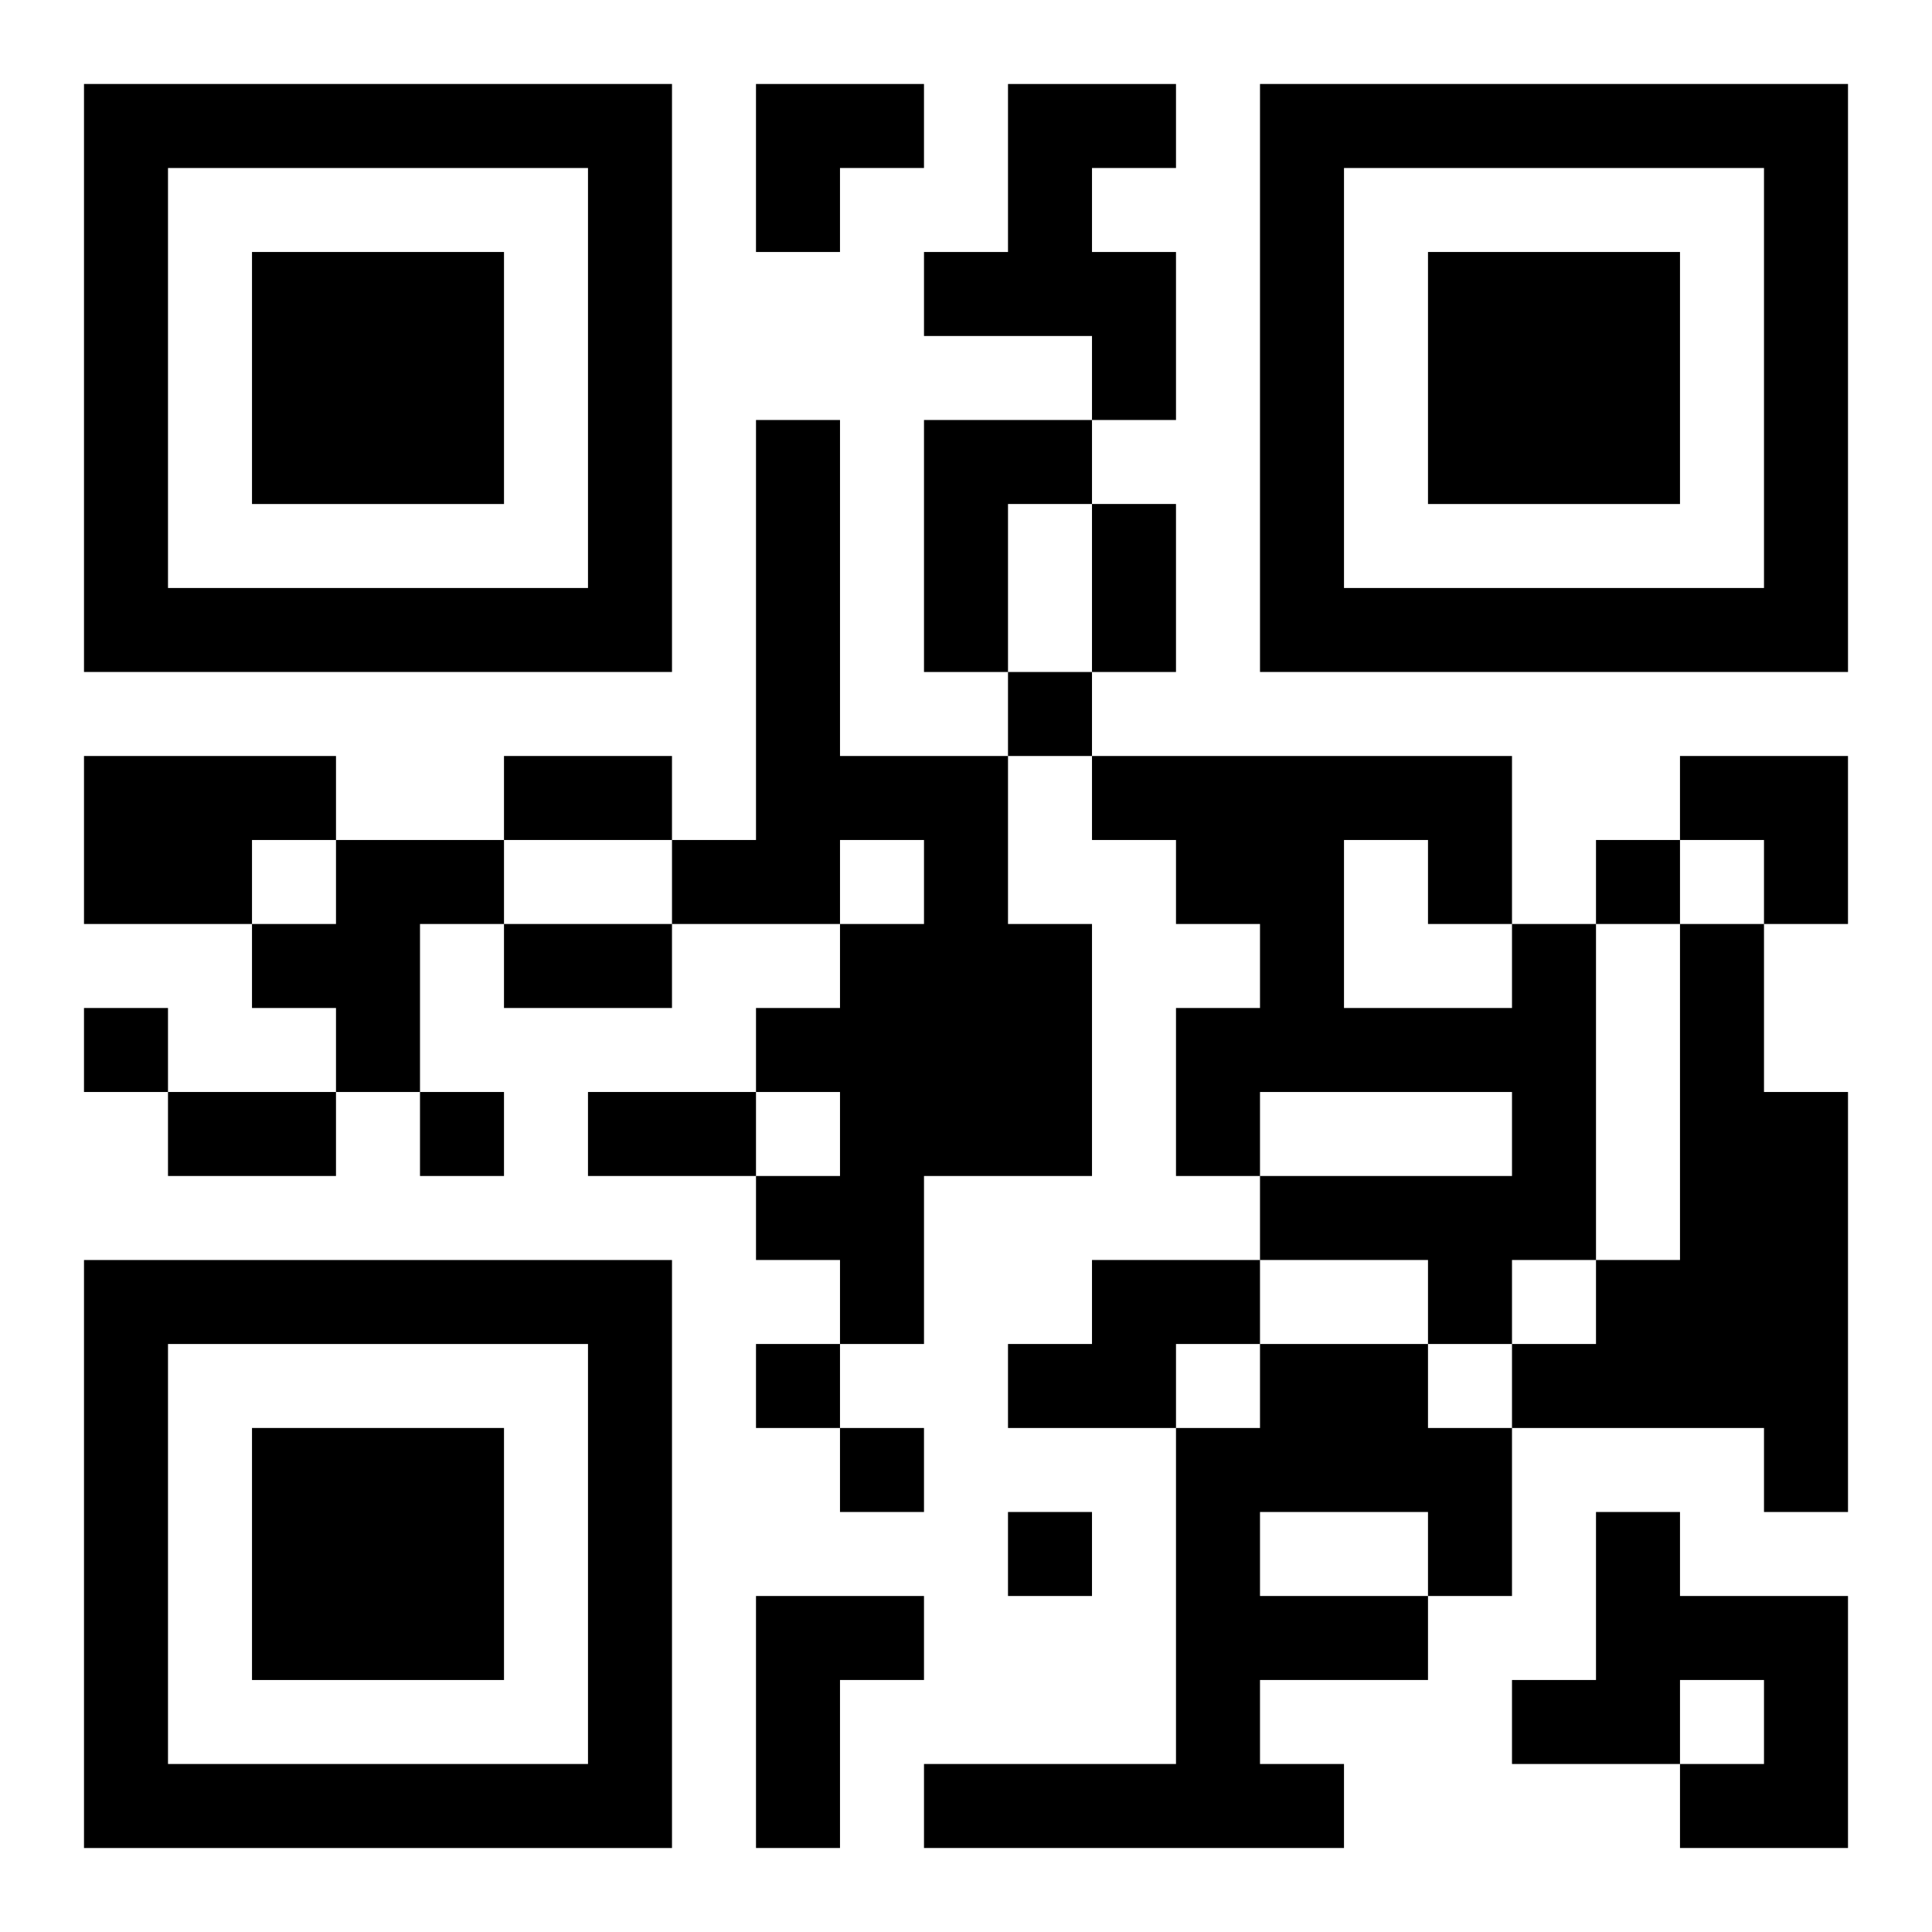
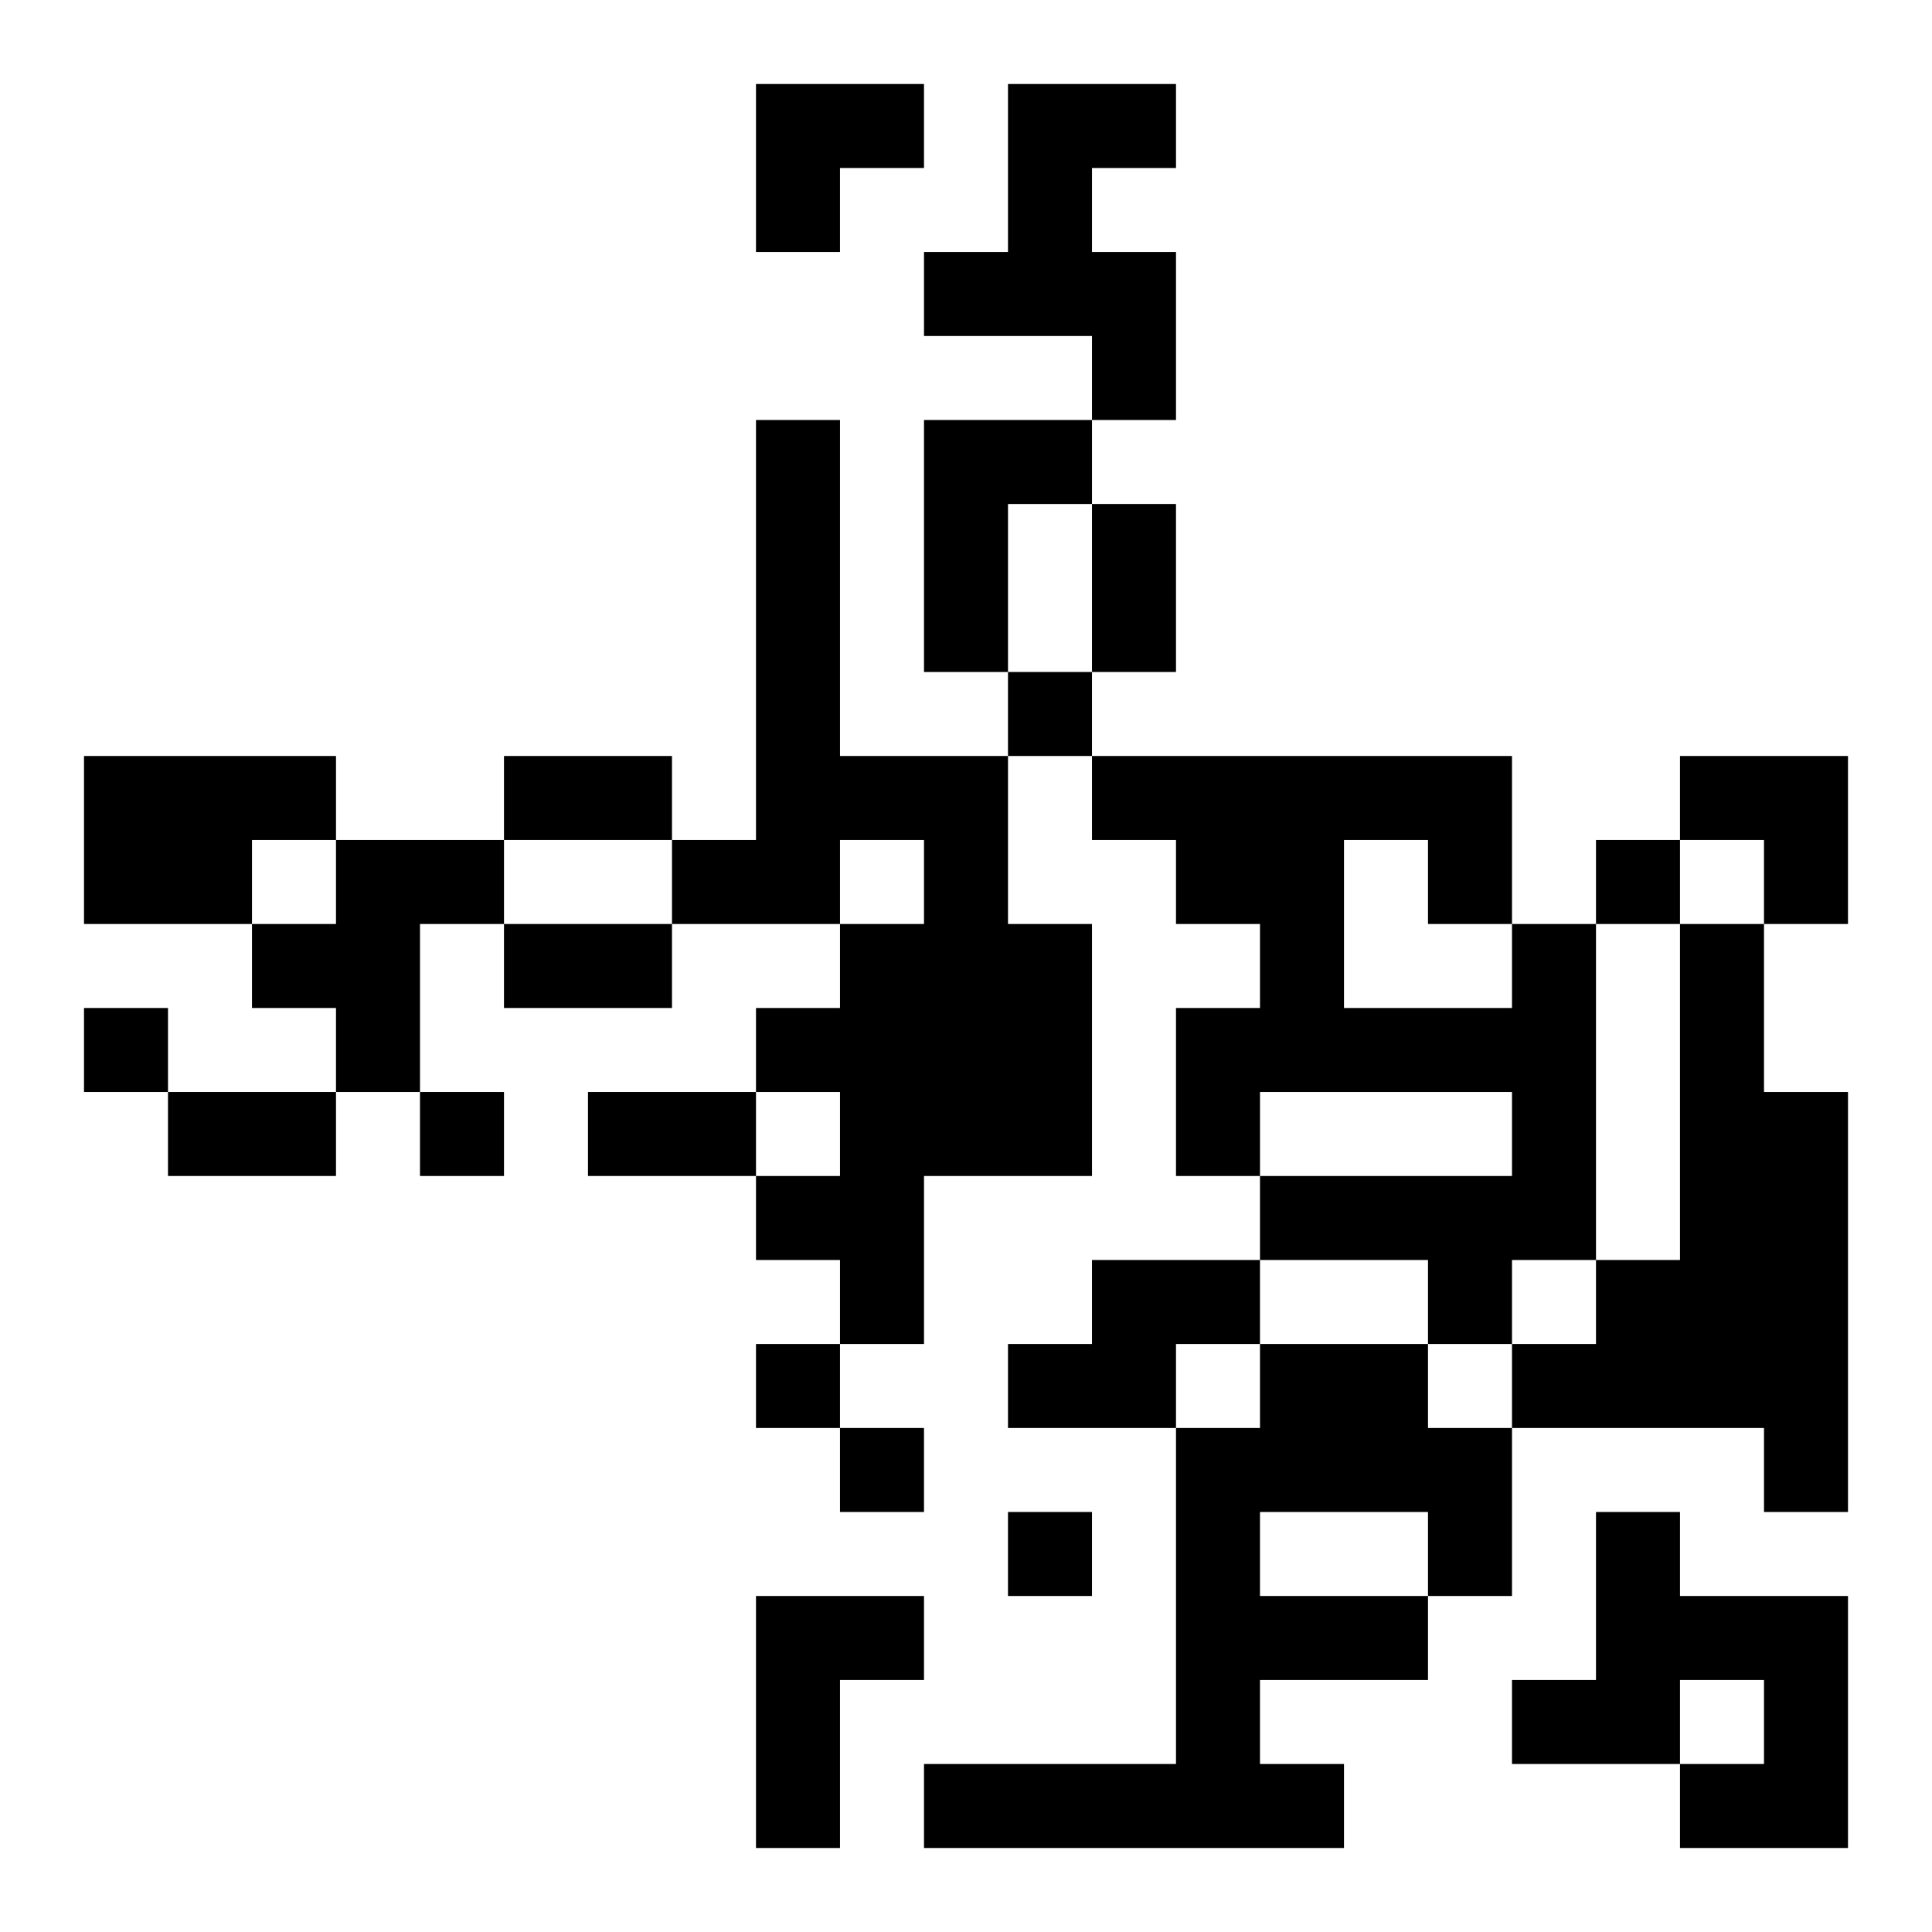
<svg xmlns="http://www.w3.org/2000/svg" xmlns:xlink="http://www.w3.org/1999/xlink" width="250" height="250" baseProfile="full" version="1.1" viewBox="-1 -1 23 23">
  <symbol id="a">
-     <path d="m0 7v7h7v-7h-7zm1 1h5v5h-5v-5zm1 1v3h3v-3h-3z" />
-   </symbol>
+     </symbol>
  <use y="-7" xlink:href="#a" />
  <use y="7" xlink:href="#a" />
  <use x="14" y="-7" xlink:href="#a" />
  <path d="m11 0h2v1h-1v1h1v2h-1v-1h-2v-1h1v-2m-3 4h1v4h2v2h1v3h-2v2h-1v-1h-1v-1h1v-1h-1v-1h1v-1h1v-1h-1v1h-2v-1h1v-5m2 0h2v1h-1v2h-1v-3m-10 4h3v1h-1v1h-2v-2m3 1h2v1h-1v2h-1v-1h-1v-1h1v-1m14 1h1v4h-1v1h-1v-1h-2v-1h3v-1h-3v1h-1v-2h1v-1h-1v-1h-1v-1h5v2m-2-1v2h2v-1h-1v-1h-1m4 1h1v2h1v5h-1v-1h-3v-1h1v-1h1v-4m-7 4h2v1h-1v1h-2v-1h1v-1m2 1h2v1h1v2h-1v1h-2v1h1v1h-5v-1h3v-4h1v-1m0 2v1h2v-1h-2m4 0h1v1h2v3h-2v-1h1v-1h-1v1h-2v-1h1v-2m-10 1h2v1h-1v2h-1v-3m3-11v1h1v-1h-1m7 2v1h1v-1h-1m-18 2v1h1v-1h-1m4 1v1h1v-1h-1m4 3v1h1v-1h-1m1 1v1h1v-1h-1m2 1v1h1v-1h-1m1-12h1v2h-1v-2m-7 3h2v1h-2v-1m0 2h2v1h-2v-1m-4 2h2v1h-2v-1m5 0h2v1h-2v-1m2-12h2v1h-1v1h-1zm11 8h2v2h-1v-1h-1z" />
</svg>